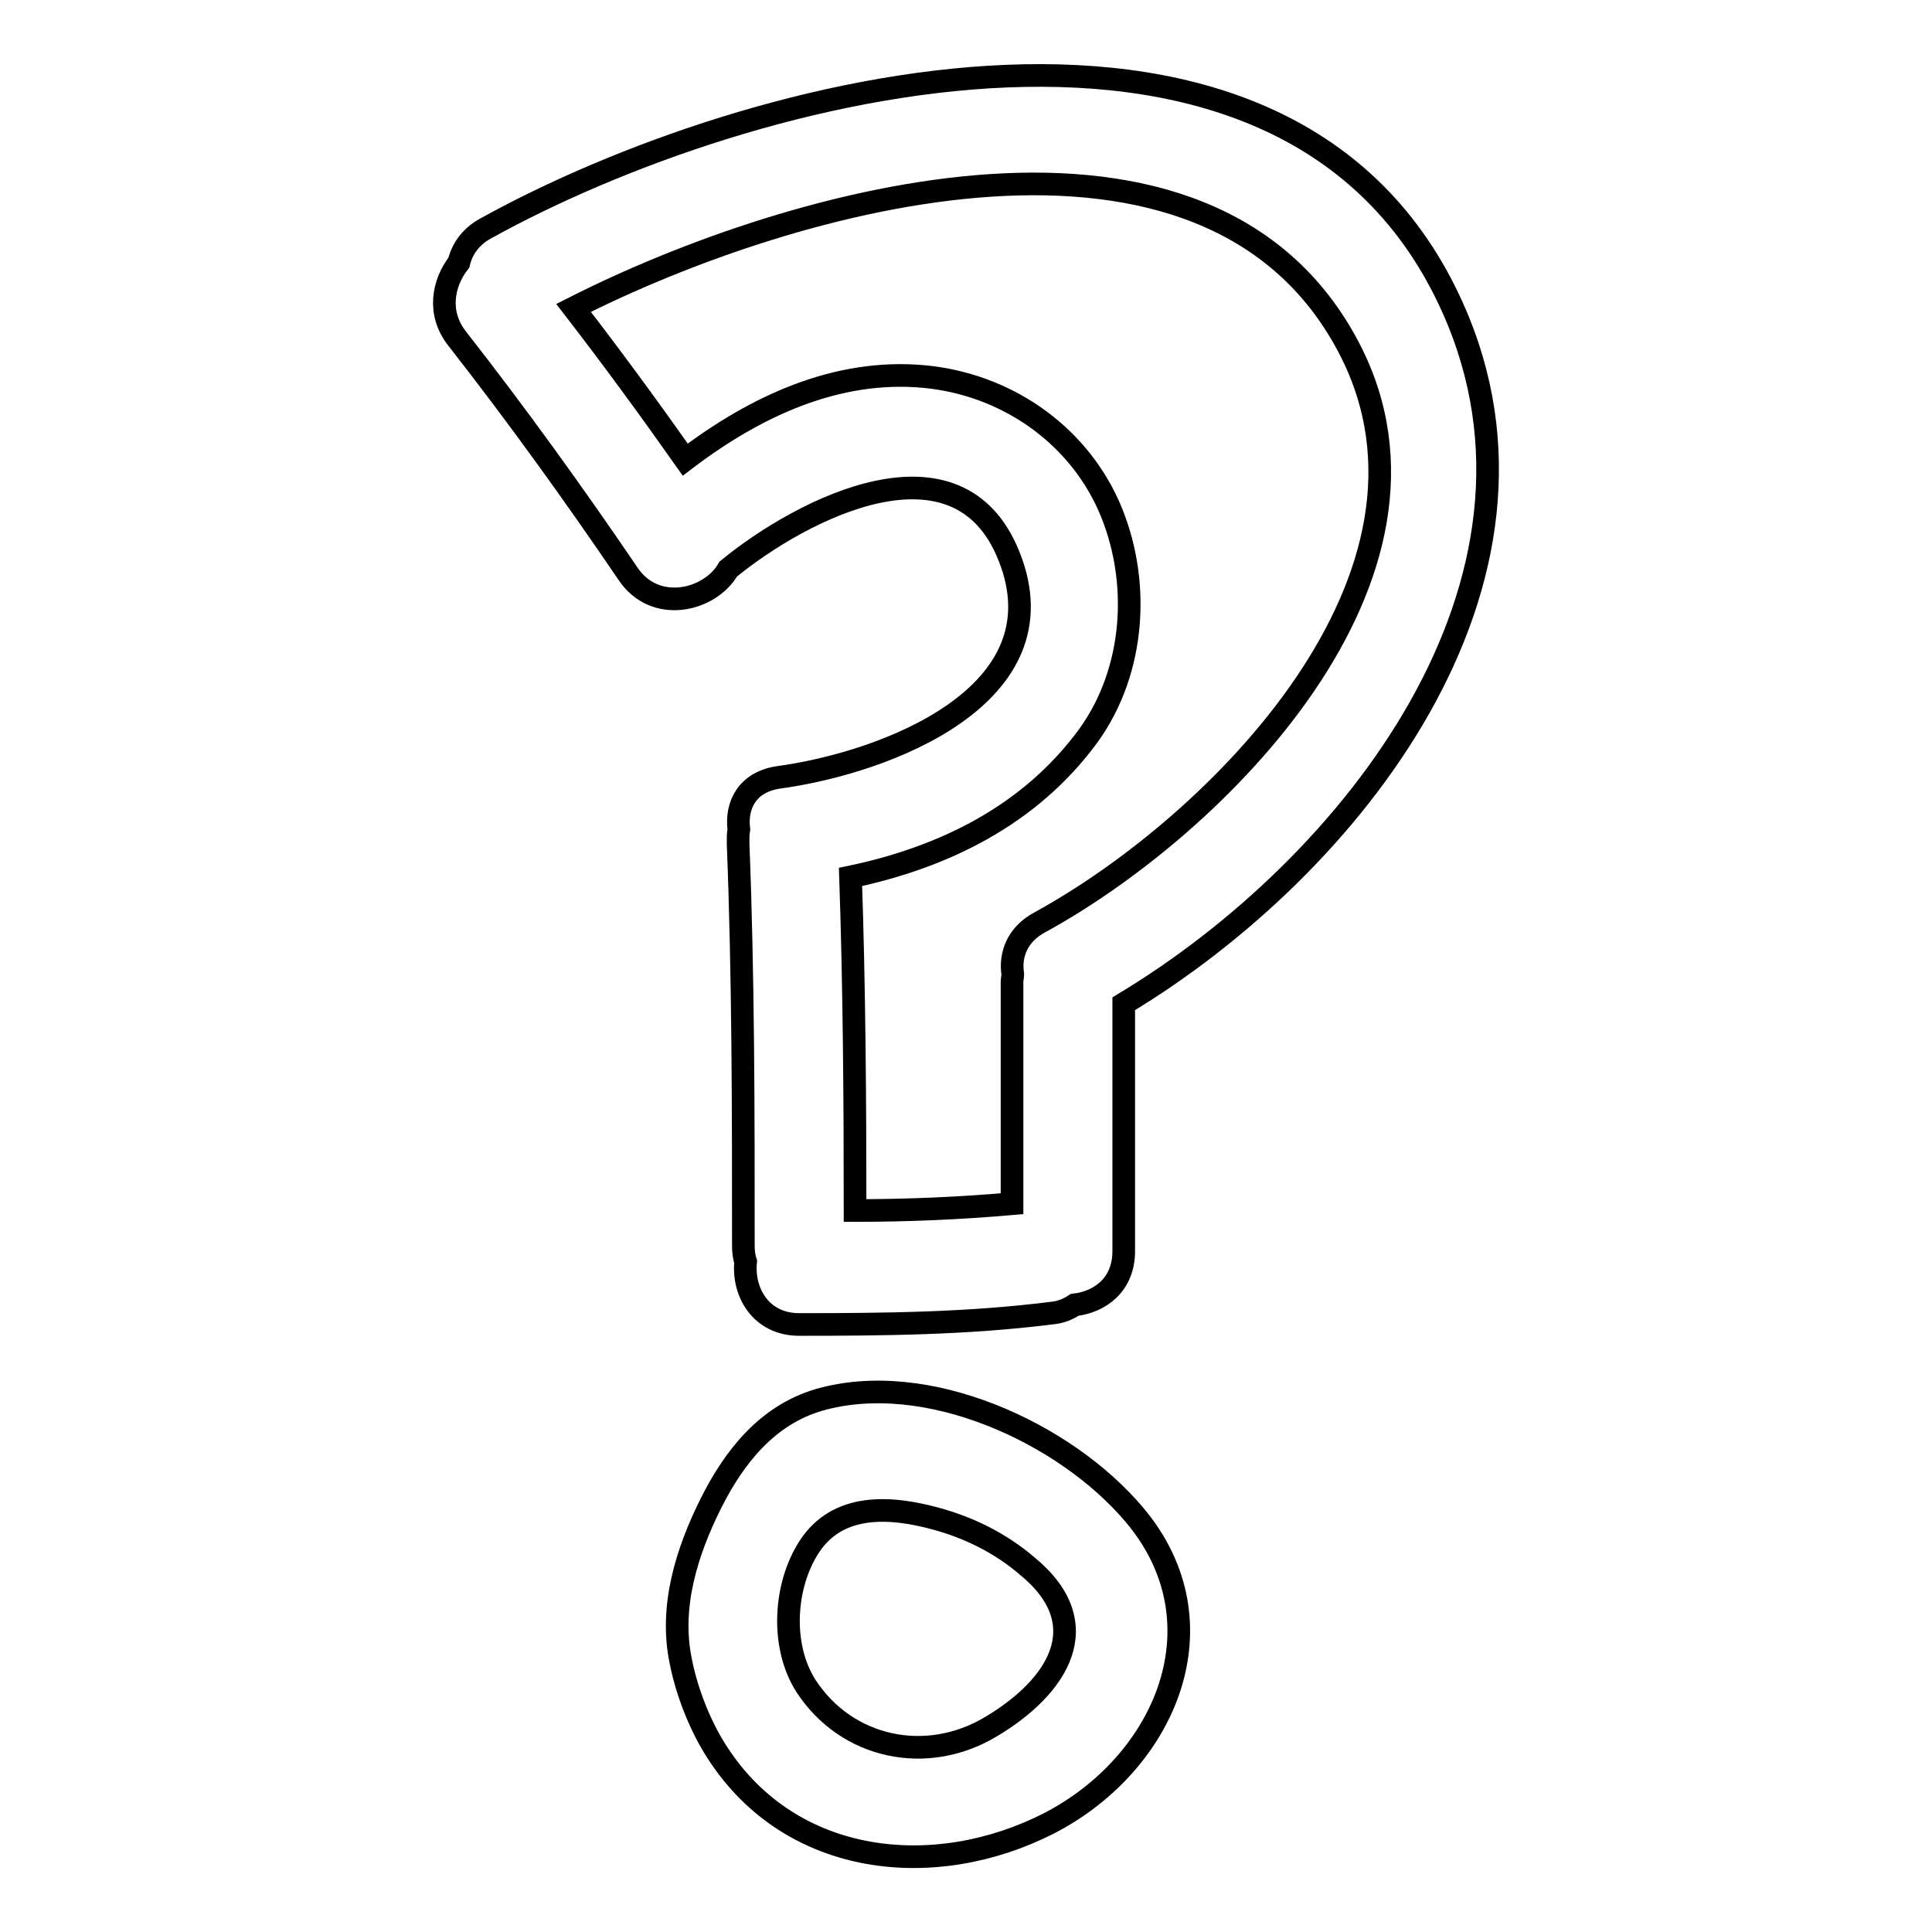
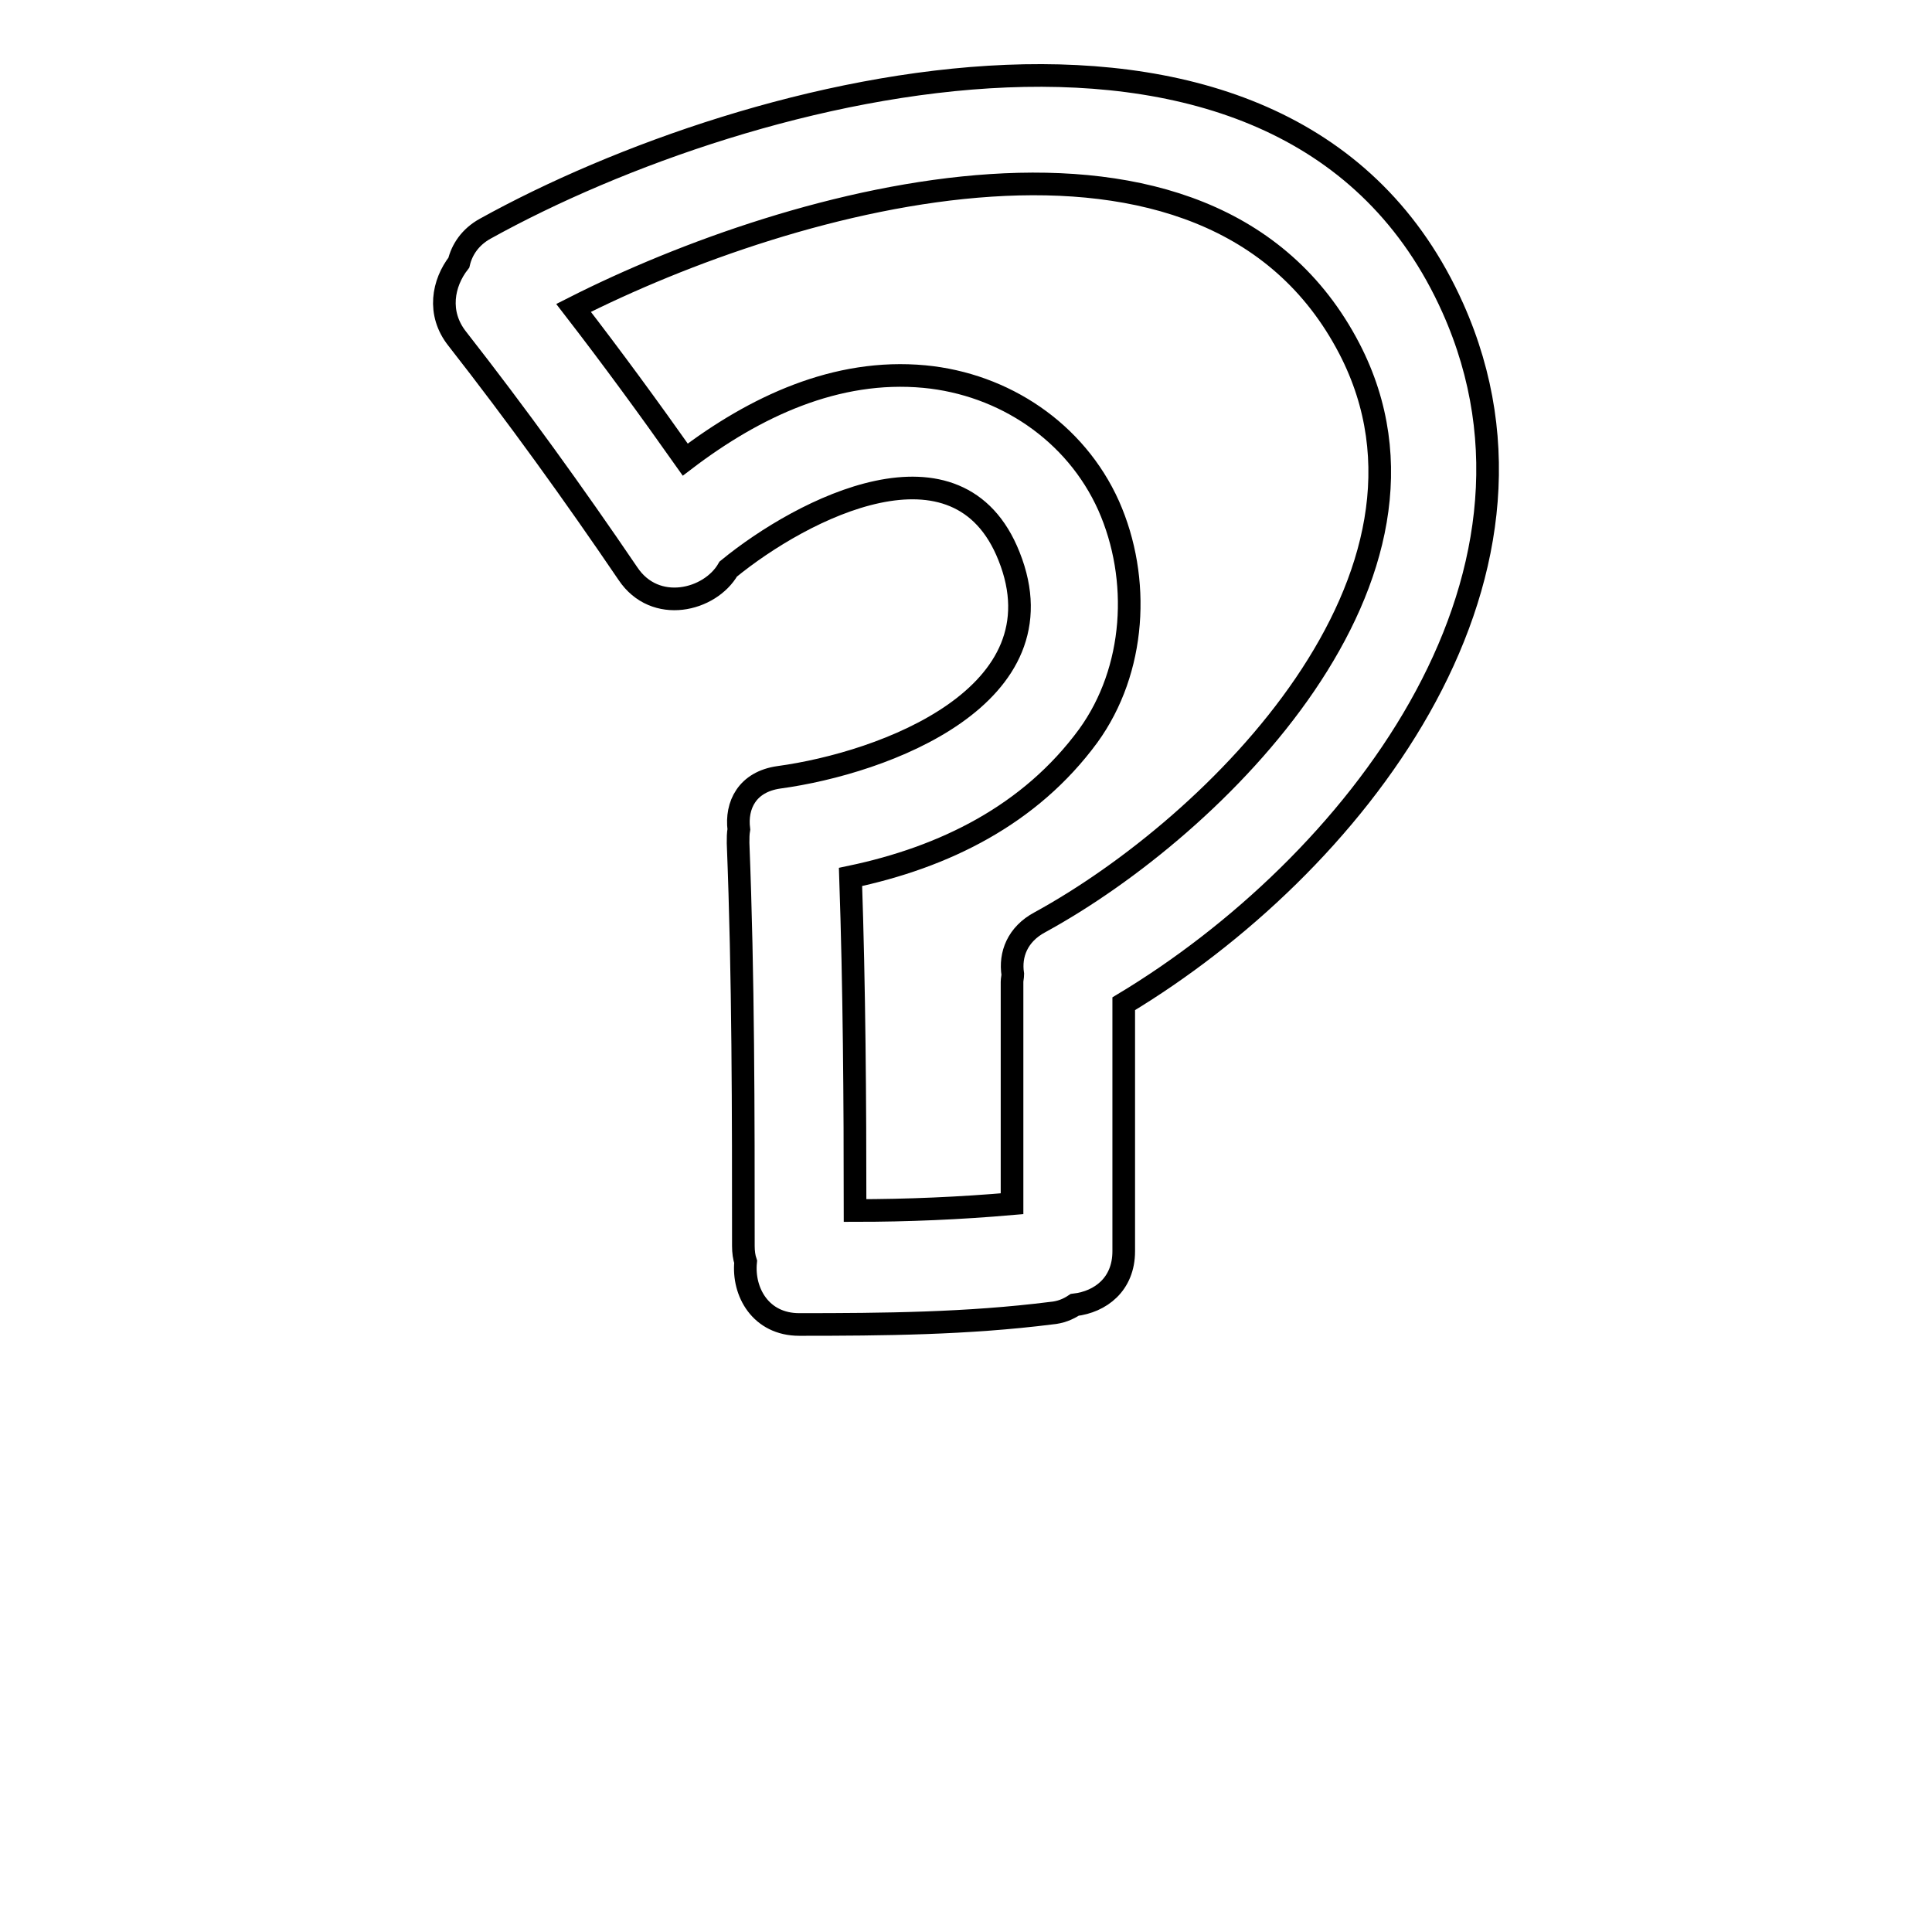
<svg xmlns="http://www.w3.org/2000/svg" version="1.1" x="0px" y="0px" viewBox="0 0 256 256" enable-background="new 0 0 256 256" xml:space="preserve">
  <g>
    <g>
      <g>
        <g>
-           <path stroke-width="3" fill-opacity="0" stroke="#000000" d="M108.5,185.5c-6.8,2-11.2,7.5-14.3,13.7c-3.2,6.4-5.5,13.7-4,20.9c0.8,4.1,2.6,8.7,4.9,12.2c9.8,15.1,28.8,17,43.9,9.3c15.5-8,23.4-26.6,11.3-40.9C141.1,189.8,122.7,181.4,108.5,185.5z M131.3,228.8c-8.5,5.1-19.1,2.9-24.5-5.4c-3.4-5.3-2.9-13.3,0.4-18.4c3.8-5.9,10.8-5.4,16.7-3.8c4.5,1.2,8.7,3.3,12.2,6.3C145.5,215.2,140.2,223.5,131.3,228.8z" />
          <path stroke-width="3" fill-opacity="0" stroke="#000000" d="M83.2,76c3.6,5.4,10.9,3.6,13.3-0.6c9.9-8.1,30.5-18.6,37.2-1.7c7.4,18.5-16.5,27.4-30.5,29.3c-4.2,0.6-5.7,3.7-5.3,6.9c-0.1,0.6-0.1,1.1-0.1,1.8c0.7,17.8,0.7,35.6,0.7,53.4c0,0.8,0.1,1.5,0.3,2.1c-0.4,4,2,8.3,7.1,8.3c11.2,0,22.3-0.1,33.4-1.5c1.2-0.1,2.2-0.5,3.1-1.1c3.4-0.4,6.5-2.7,6.5-7.1v-32.8c30.1-18.1,59.9-55.8,43.6-92.2C170.8-7.7,99.3,10.9,64.3,30.3c-2,1.1-3.1,2.8-3.5,4.5c-2.1,2.7-2.9,6.7-0.2,10.1C68.5,55,76,65.4,83.2,76z M178.8,46.2c15.6,30.1-17.6,63.2-41,76c-3,1.6-4,4.3-3.6,6.9c0,0.3-0.1,0.7-0.1,1v29.4c-6.9,0.6-13.8,0.9-20.8,0.9c0-14.7-0.1-29.5-0.6-44.2c12.4-2.6,23.8-8.2,31.5-18.7c6.3-8.7,7-20.8,2.7-30.5c-4.4-9.8-13.9-16.1-24.4-17.1c-11.7-1.1-22.5,4-31.7,11c-4.8-6.8-9.7-13.5-14.8-20.1C105,26.1,160.2,10.4,178.8,46.2z" />
        </g>
      </g>
      <g />
      <g />
      <g />
      <g />
      <g />
      <g />
      <g />
      <g />
      <g />
      <g />
      <g />
      <g />
      <g />
      <g />
      <g />
    </g>
  </g>
</svg>